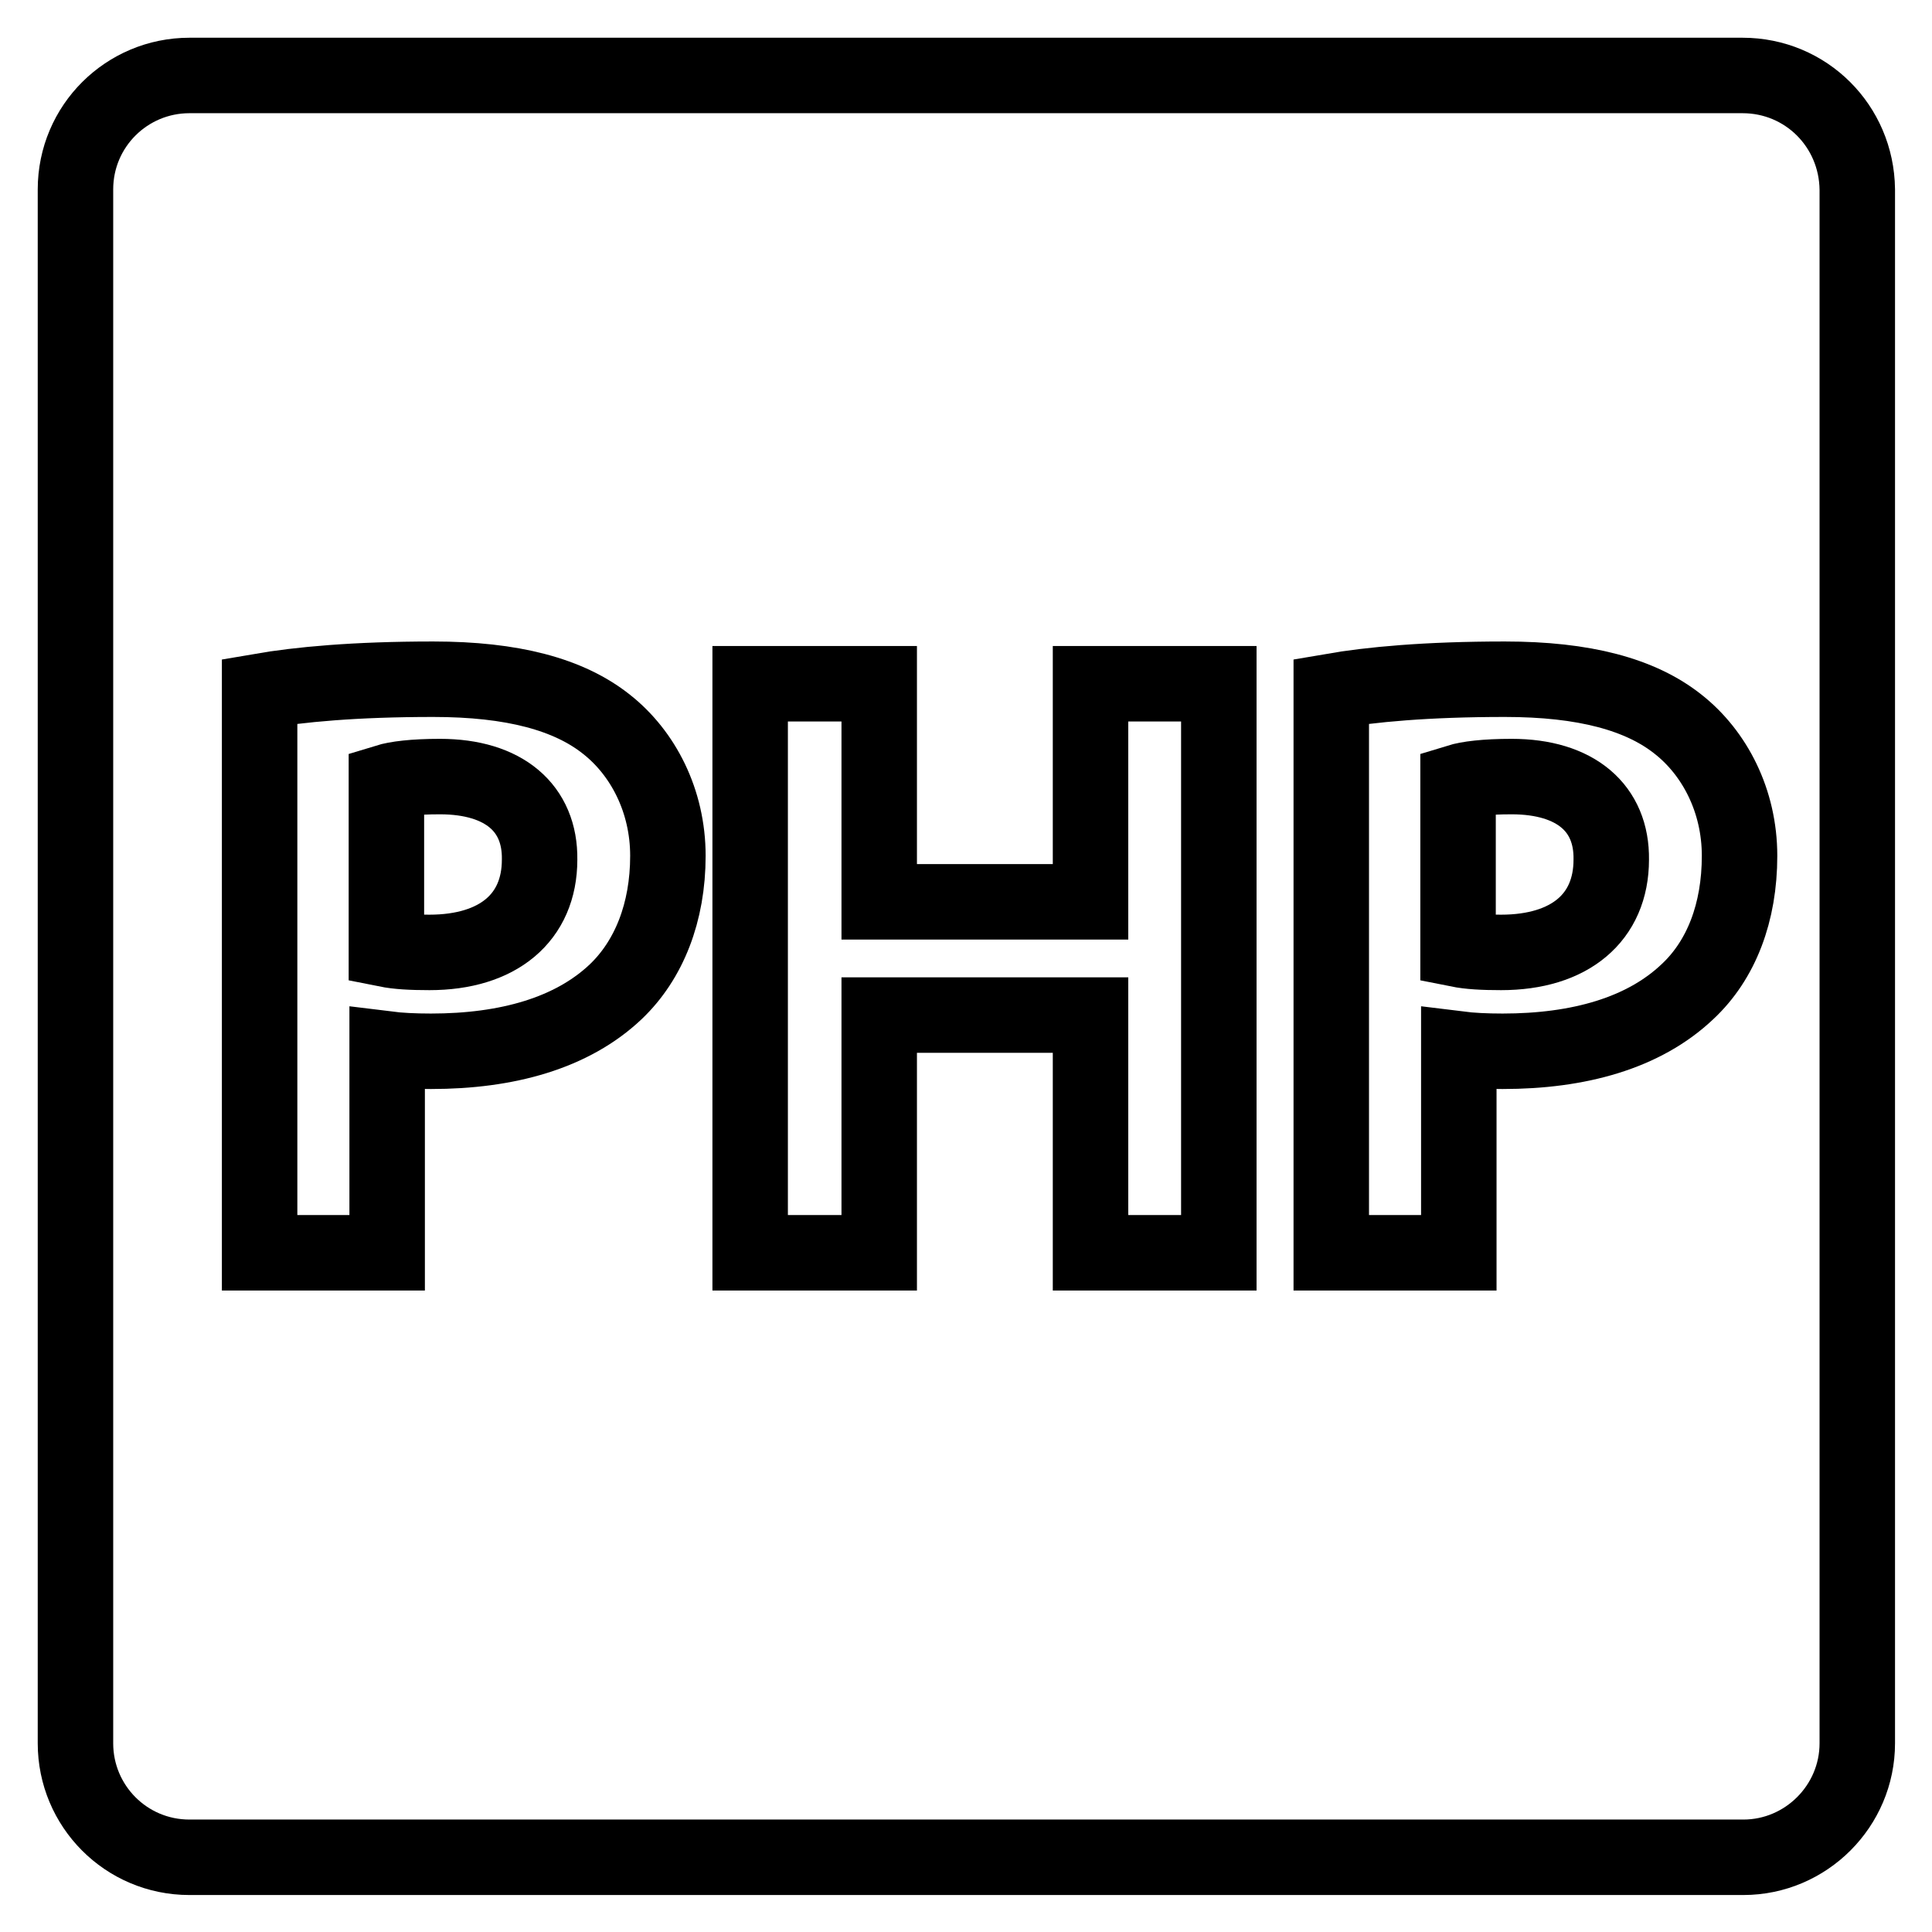
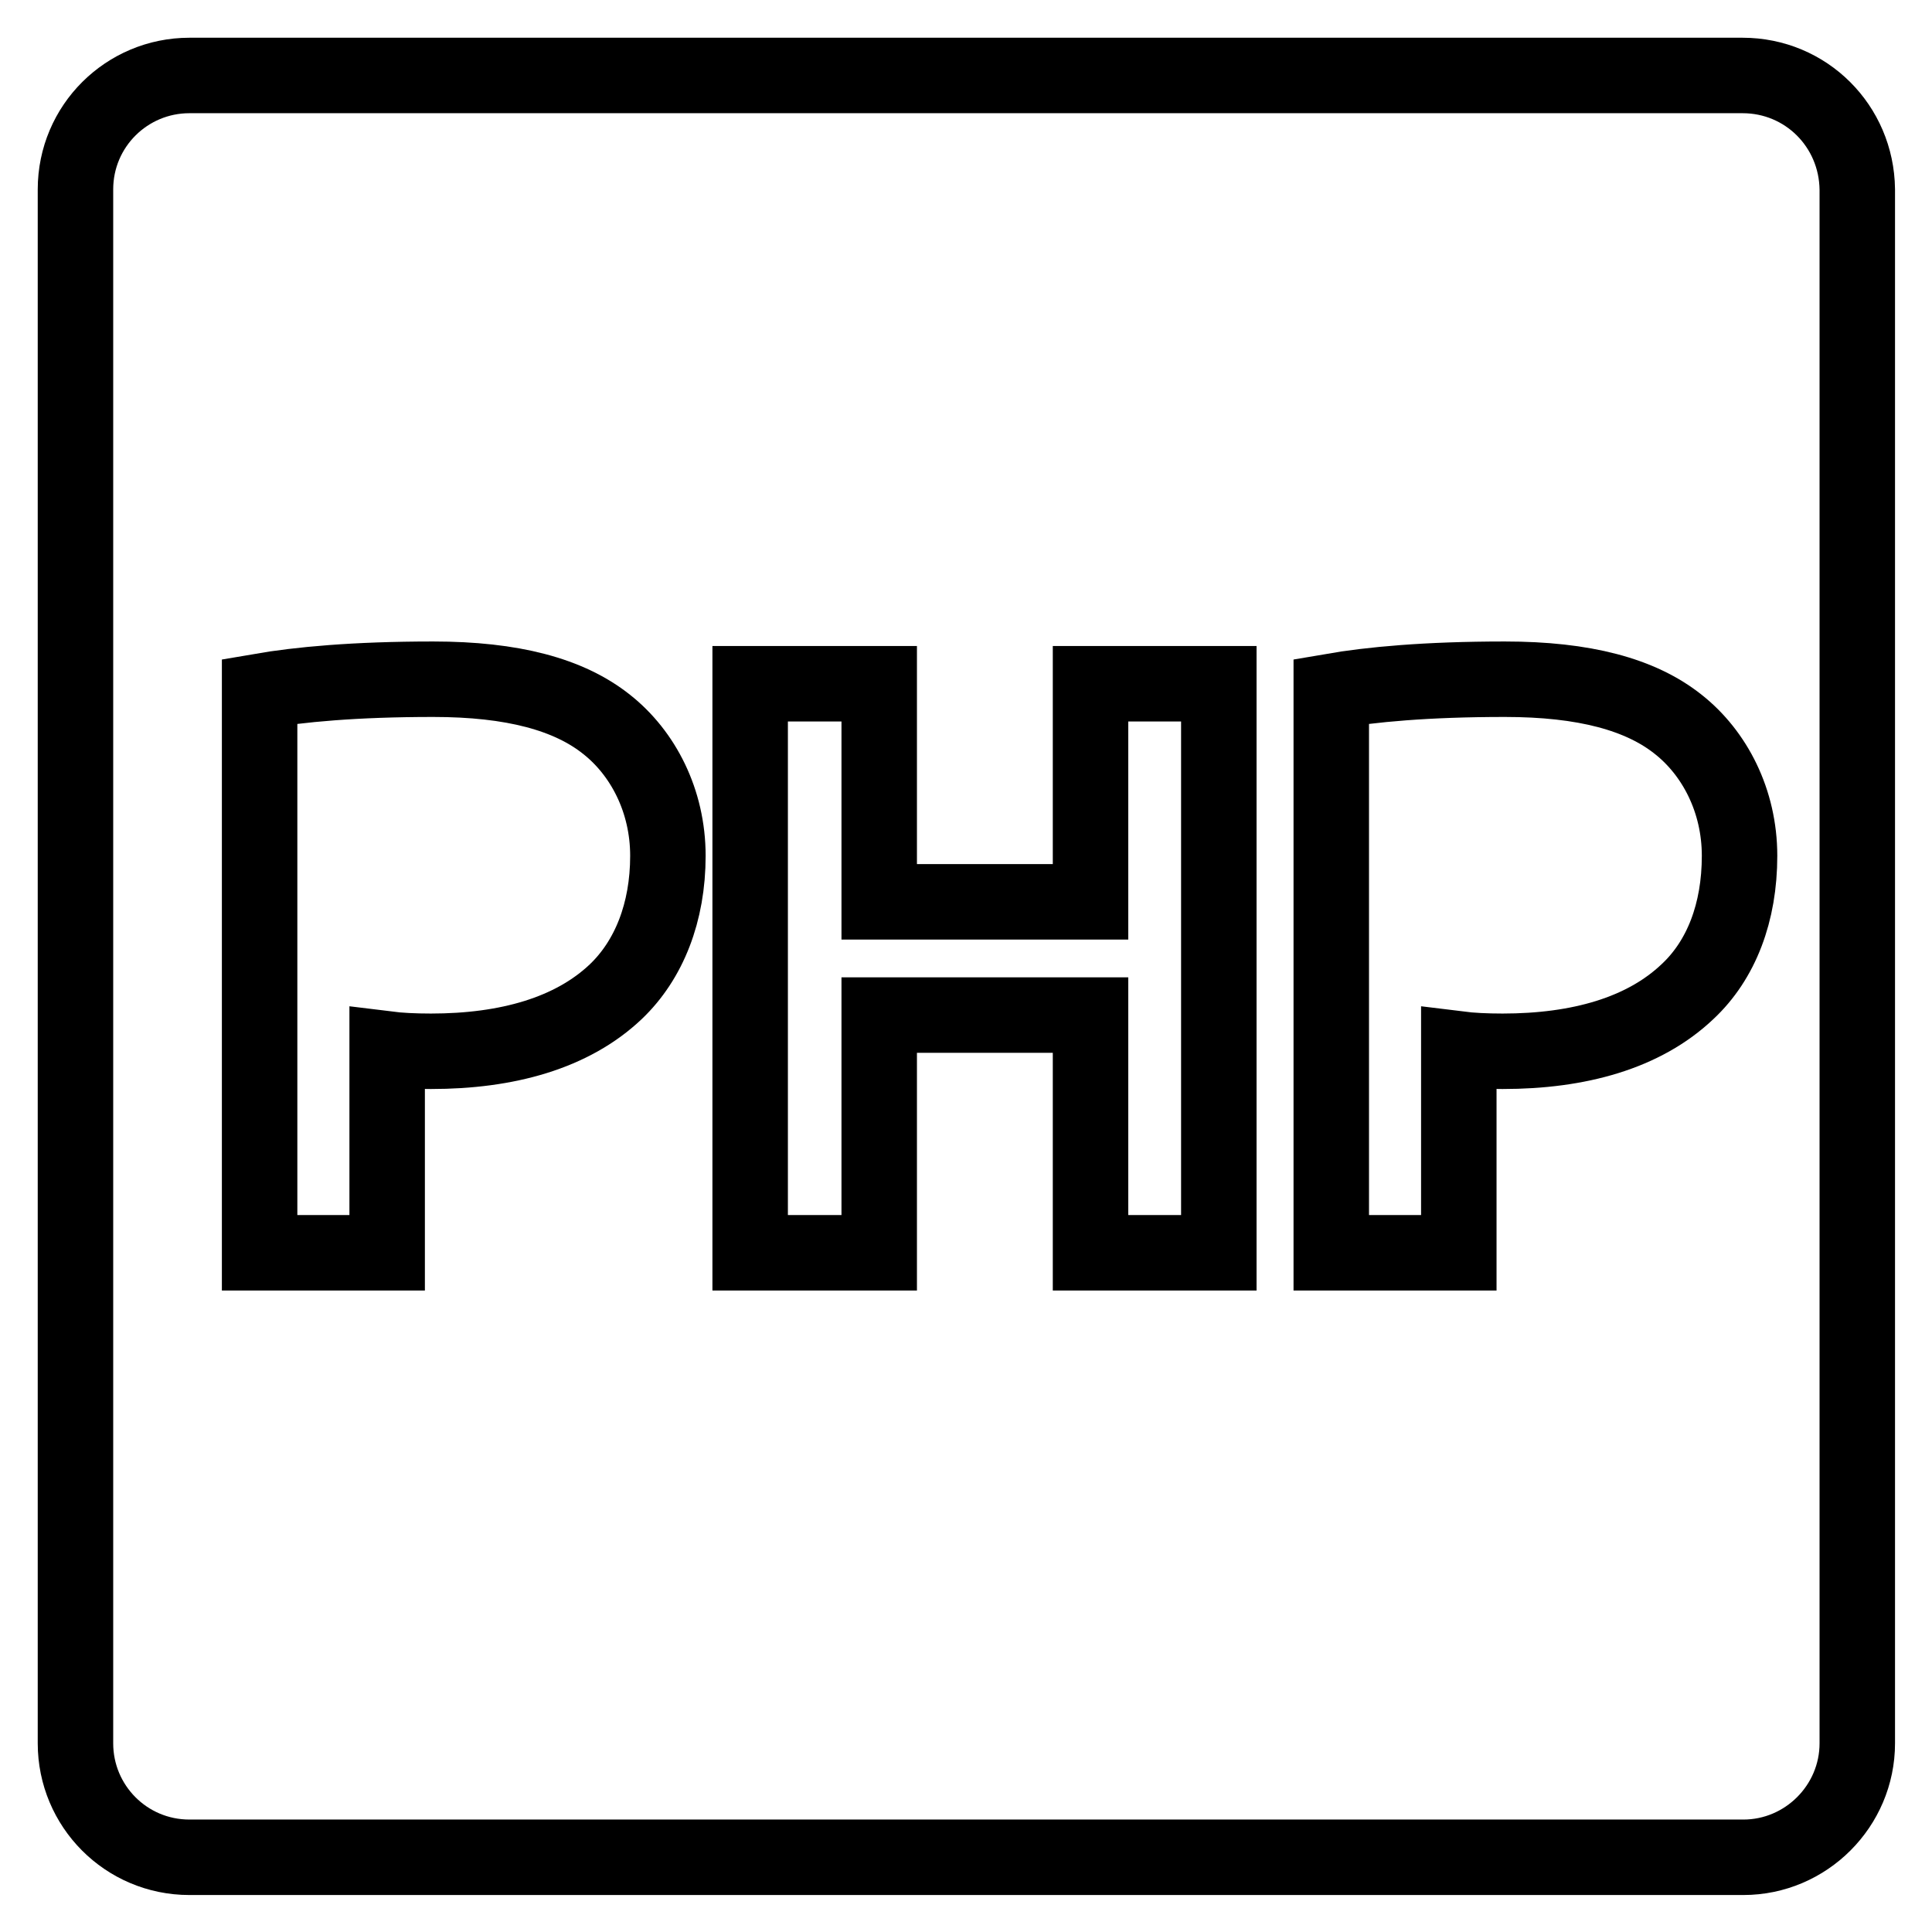
<svg xmlns="http://www.w3.org/2000/svg" version="1.1" x="0px" y="0px" viewBox="0 0 256 256" enable-background="new 0 0 256 256" xml:space="preserve">
  <g>
    <g>
      <g>
        <g>
-           <path stroke-width="10" fill-opacity="0" stroke="#000000" d="M200.3,102.9c-3.5,0-5.8,0.3-7.1,0.7v22.2c1.5,0.3,3.3,0.4,5.7,0.4c9.1,0,14.6-4.6,14.6-12.3C213.6,107.1,208.8,102.9,200.3,102.9z" />
          <path stroke-width="10" fill-opacity="0" stroke="#000000" d="M230.9,10H25.1C16.8,10,10,16.7,10,25.1v205.9c0,8.3,6.7,15.1,15.1,15.1h205.9c8.3,0,15.1-6.8,15.1-15.1V25.1C246,16.7,239.3,10,230.9,10z M81.6,131.4c-5.8,5.5-14.4,7.9-24.5,7.9c-2.2,0-4.2-0.1-5.8-0.3V166H34.4V91.6c5.2-0.9,12.6-1.6,23-1.6c10.5,0,18,2,23,6c4.8,3.8,8.1,10.1,8.1,17.4C88.5,120.9,86,127.2,81.6,131.4z M161.5,166h-17v-31.5h-28V166H99.4V90.6h17.1v28.9h28V90.6h17V166L161.5,166z M223.6,131.4c-5.8,5.5-14.4,7.9-24.5,7.9c-2.2,0-4.2-0.1-5.8-0.3V166h-16.9V91.6c5.2-0.9,12.6-1.6,23-1.6c10.5,0,18,2,23,6c4.8,3.8,8.1,10.1,8.1,17.4C230.5,120.9,228.1,127.2,223.6,131.4z" />
-           <path stroke-width="10" fill-opacity="0" stroke="#000000" d="M58.3,102.9c-3.5,0-5.8,0.3-7.1,0.7v22.2c1.5,0.3,3.3,0.4,5.7,0.4c9.1,0,14.6-4.6,14.6-12.3C71.6,107.1,66.8,102.9,58.3,102.9z" />
        </g>
      </g>
      <g />
      <g />
      <g />
      <g />
      <g />
      <g />
      <g />
      <g />
      <g />
      <g />
      <g />
      <g />
      <g />
      <g />
      <g />
    </g>
  </g>
</svg>